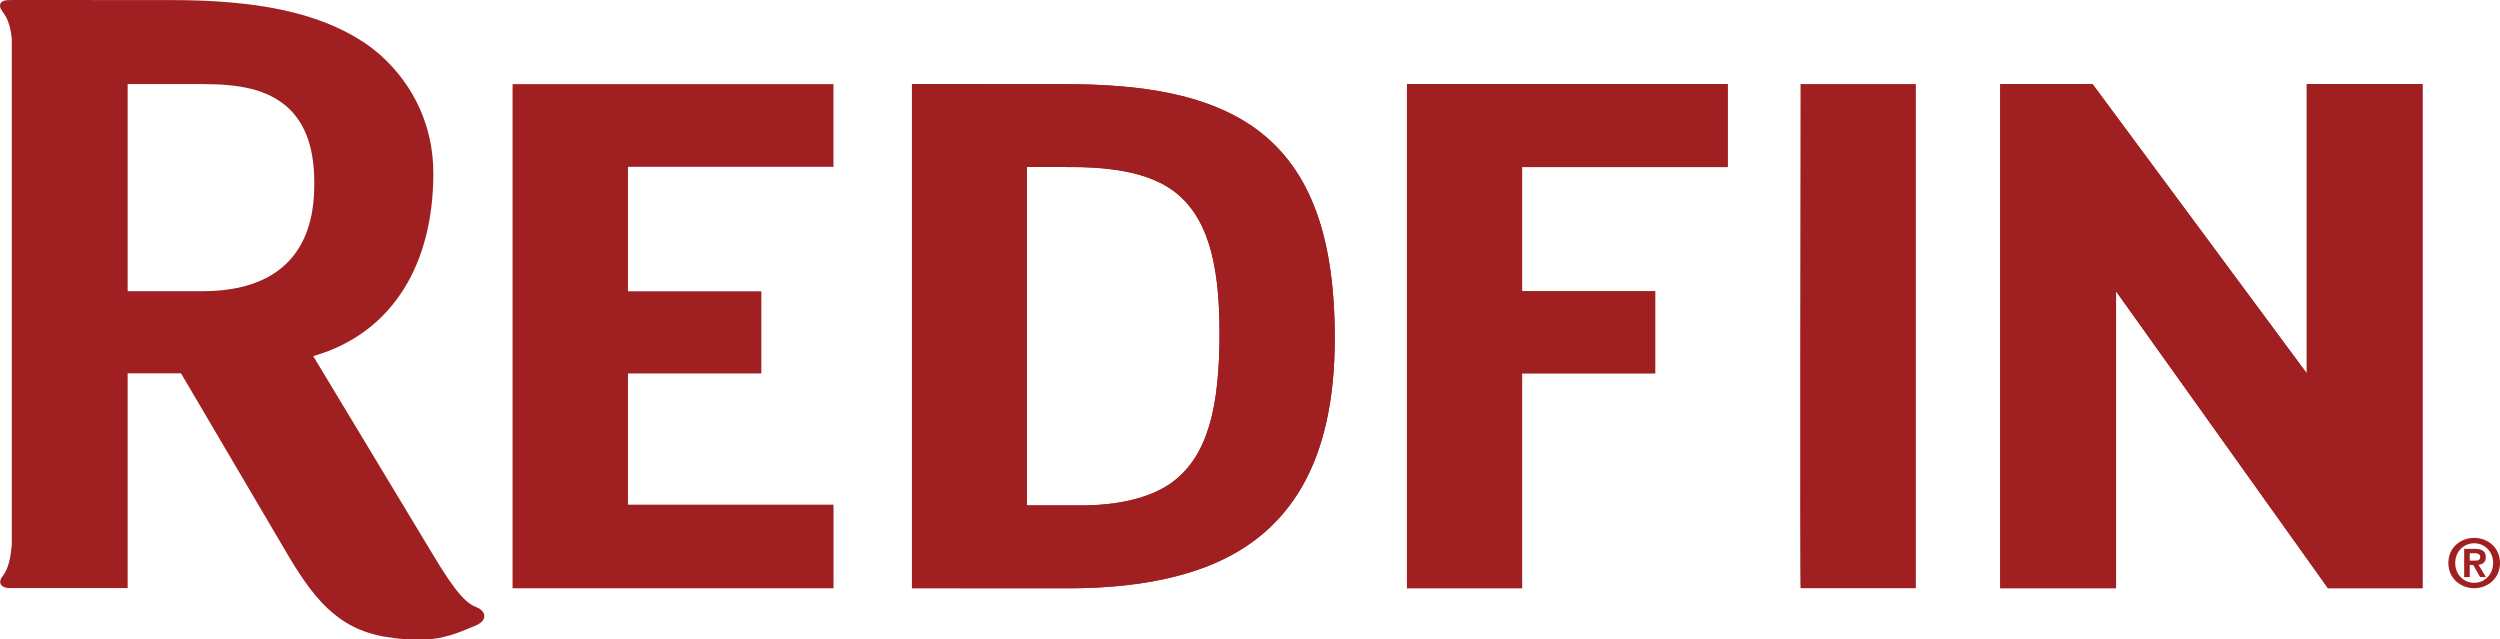
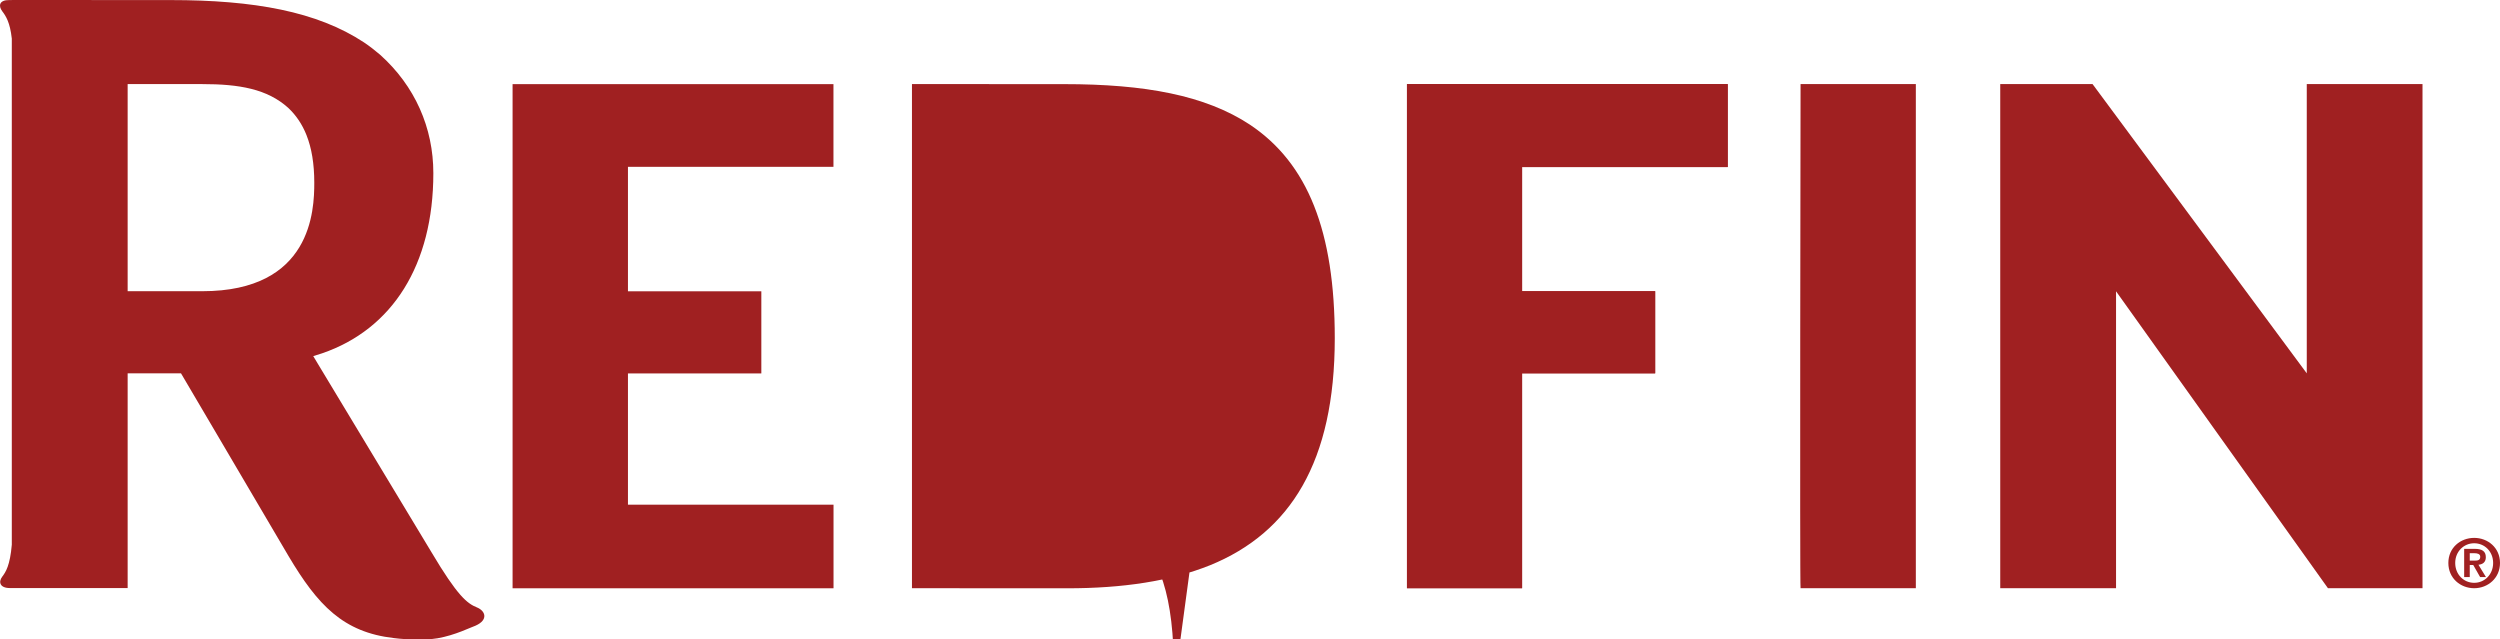
<svg xmlns="http://www.w3.org/2000/svg" id="uuid-b759d7b6-b162-4e9d-8e07-85646596b6ac" viewBox="0 0 1158.85 296.43">
  <defs>
    <style>.uuid-645f953a-93da-47fa-819e-257ed87b9d85{fill:#a02021;stroke-width:0px;}</style>
  </defs>
  <g id="uuid-f3c85712-11eb-4675-a614-b63f0b87d4d8">
    <g id="uuid-2eafbd61-f67d-4989-9bf9-ef41cff2ad29">
-       <path class="uuid-645f953a-93da-47fa-819e-257ed87b9d85" d="m579.46,57.84c-20.81-13.73-48.83-18.84-86.15-18.84l-70.58-.03v233.69l72.06.04c25.66,0,47.71-3.3,66.15-10.7,18.52-7.55,33.01-19.54,42.83-36.83,9.81-17.27,14.95-39.77,14.95-68.4,0-24.74-3.11-44.99-9.58-61.29-6.46-16.33-16.33-28.72-29.68-37.63Zm-18.9,139.35c-3.48,11.65-9.04,20.54-17.69,26.73-9.51,6.7-23.85,10.35-41.57,10.35h-25.26l-.04-156.86,21.21.02c20.88.07,36.33,3.41,46.74,11.06,7.6,5.67,12.9,13.58,16.36,24.37,3.46,10.81,4.99,24.44,4.99,41.33,0,16.9-1.26,31.31-4.73,42.99Z" />
-       <path class="uuid-645f953a-93da-47fa-819e-257ed87b9d85" d="m579.46,57.84c-20.81-13.73-48.83-18.84-86.15-18.84l-70.58-.03v233.69l72.06.04c25.66,0,47.71-3.3,66.15-10.7,18.52-7.55,33.01-19.54,42.83-36.83,9.81-17.27,14.95-39.77,14.95-68.4,0-24.74-3.11-44.99-9.58-61.29-6.46-16.33-16.33-28.72-29.68-37.63Zm-18.9,139.35c-3.48,11.65-9.04,20.54-17.69,26.73-9.51,6.7-23.85,10.35-41.57,10.35h-25.26l-.04-156.86,21.21.02c20.88.07,36.33,3.41,46.74,11.06,7.6,5.67,12.9,13.58,16.36,24.37,3.46,10.81,4.99,24.44,4.99,41.33,0,16.9-1.26,31.31-4.73,42.99Z" />
+       <path class="uuid-645f953a-93da-47fa-819e-257ed87b9d85" d="m579.46,57.84c-20.81-13.73-48.83-18.84-86.15-18.84l-70.58-.03v233.69l72.06.04c25.66,0,47.71-3.3,66.15-10.7,18.52-7.55,33.01-19.54,42.83-36.83,9.81-17.27,14.95-39.77,14.95-68.4,0-24.74-3.11-44.99-9.58-61.29-6.46-16.33-16.33-28.72-29.68-37.63Zm-18.9,139.35c-3.48,11.65-9.04,20.54-17.69,26.73-9.51,6.7-23.85,10.35-41.57,10.35h-25.26c20.88.07,36.33,3.41,46.74,11.06,7.6,5.67,12.9,13.58,16.36,24.37,3.46,10.81,4.99,24.44,4.99,41.33,0,16.9-1.26,31.31-4.73,42.99Z" />
      <polygon class="uuid-645f953a-93da-47fa-819e-257ed87b9d85" points="652.18 272.66 705.55 272.66 705.55 173.06 767.24 173.06 767.24 134.99 705.55 134.99 705.55 77.43 800.86 77.44 800.86 38.96 652.18 38.96 652.18 272.66" />
      <path class="uuid-645f953a-93da-47fa-819e-257ed87b9d85" d="m834.63,272.66h53.44V38.96h-53.44s-.4,233.69,0,233.69Z" />
      <polygon class="uuid-645f953a-93da-47fa-819e-257ed87b9d85" points="1122.93 38.96 1069.28 38.96 1069.28 173.06 969.97 38.96 927.19 38.96 927.19 272.66 980.87 272.66 980.87 135.02 1079.1 272.66 1122.93 272.66 1122.93 38.96" />
      <polygon class="uuid-645f953a-93da-47fa-819e-257ed87b9d85" points="652.18 272.66 705.55 272.66 705.55 173.06 767.24 173.06 767.24 134.99 705.55 134.99 705.55 77.43 800.86 77.44 800.86 38.96 652.18 38.96 652.18 272.66" />
-       <polygon class="uuid-645f953a-93da-47fa-819e-257ed87b9d85" points="1122.93 38.96 1069.28 38.96 1069.28 173.06 969.97 38.96 927.19 38.96 927.19 272.66 980.87 272.66 980.87 135.02 1079.1 272.66 1122.93 272.66 1122.93 38.96" />
      <path class="uuid-645f953a-93da-47fa-819e-257ed87b9d85" d="m221.09,281.57c-4.49-1.8-8.99-5.23-21.07-25.57l-24.06-39.9-28.36-47.03-2.4-4c1.39-.39,2.75-.84,4.1-1.29,32.56-11.17,51.57-40.97,51.57-83.5,0-21.02-8.5-40.43-24.73-54.95-2.37-2.01-4.81-3.93-7.43-5.68C147.04,5.36,117.86.03,79,.03l-73.5-.03h-.03v.02h-1.08C-.4-.04-.85,2.71,1.03,5.2c1.69,2.21,3.61,5.17,4.44,12.69v234.63c-.83,9.56-2.77,12.6-4.44,14.8-1.89,2.48-1.06,5.33,3.72,5.27h54.42v-99.52h24.74l17.38,29.52,21.85,37.14,10.62,18.05c13.5,22.72,25.31,35.31,48.82,37.99,3.21.42,6.63.62,10.32.66h3.64c8.46,0,16.71-3.39,21.85-5.58.7-.26,1.38-.53,2.05-.83,6.17-2.74,4.46-6.93.65-8.45Zm-127.34-146.58h-34.58V38.98h34.58c17.11,0,30.17,2.22,39.94,11.1,3.61,3.42,6.4,7.55,8.38,12.54,2.4,6.05,3.61,13.32,3.61,22.09,0,12.75-1.17,50.28-51.93,50.28Z" />
      <polygon class="uuid-645f953a-93da-47fa-819e-257ed87b9d85" points="291.08 173.1 352.91 173.1 352.91 135.03 291.08 135.03 291.08 77.33 386.34 77.33 386.34 39 237.6 39 237.6 272.69 386.37 272.69 386.37 233.94 291.08 233.94 291.08 173.1" />
    </g>
    <path class="uuid-645f953a-93da-47fa-819e-257ed87b9d85" d="m1146.88,249.33c6.33,0,11.97,4.56,11.97,11.63s-5.65,11.7-11.97,11.7-11.97-4.59-11.97-11.7,5.64-11.63,11.97-11.63Zm0,20.83c4.83,0,8.79-3.86,8.79-9.2s-3.96-9.14-8.79-9.14-8.79,3.84-8.79,9.14,3.9,9.2,8.79,9.2Zm-4.65-15.74h4.93c3.28,0,5.12,1.02,5.12,3.87,0,2.39-1.53,3.33-3.43,3.49l3.49,5.71h-2.71l-3.18-5.58h-1.62v5.58h-2.59v-13.06h0Zm2.59,5.45h2.31c1.5,0,2.56-.21,2.56-1.81,0-1.37-1.5-1.62-2.68-1.62h-2.18v3.43h0Z" />
  </g>
</svg>